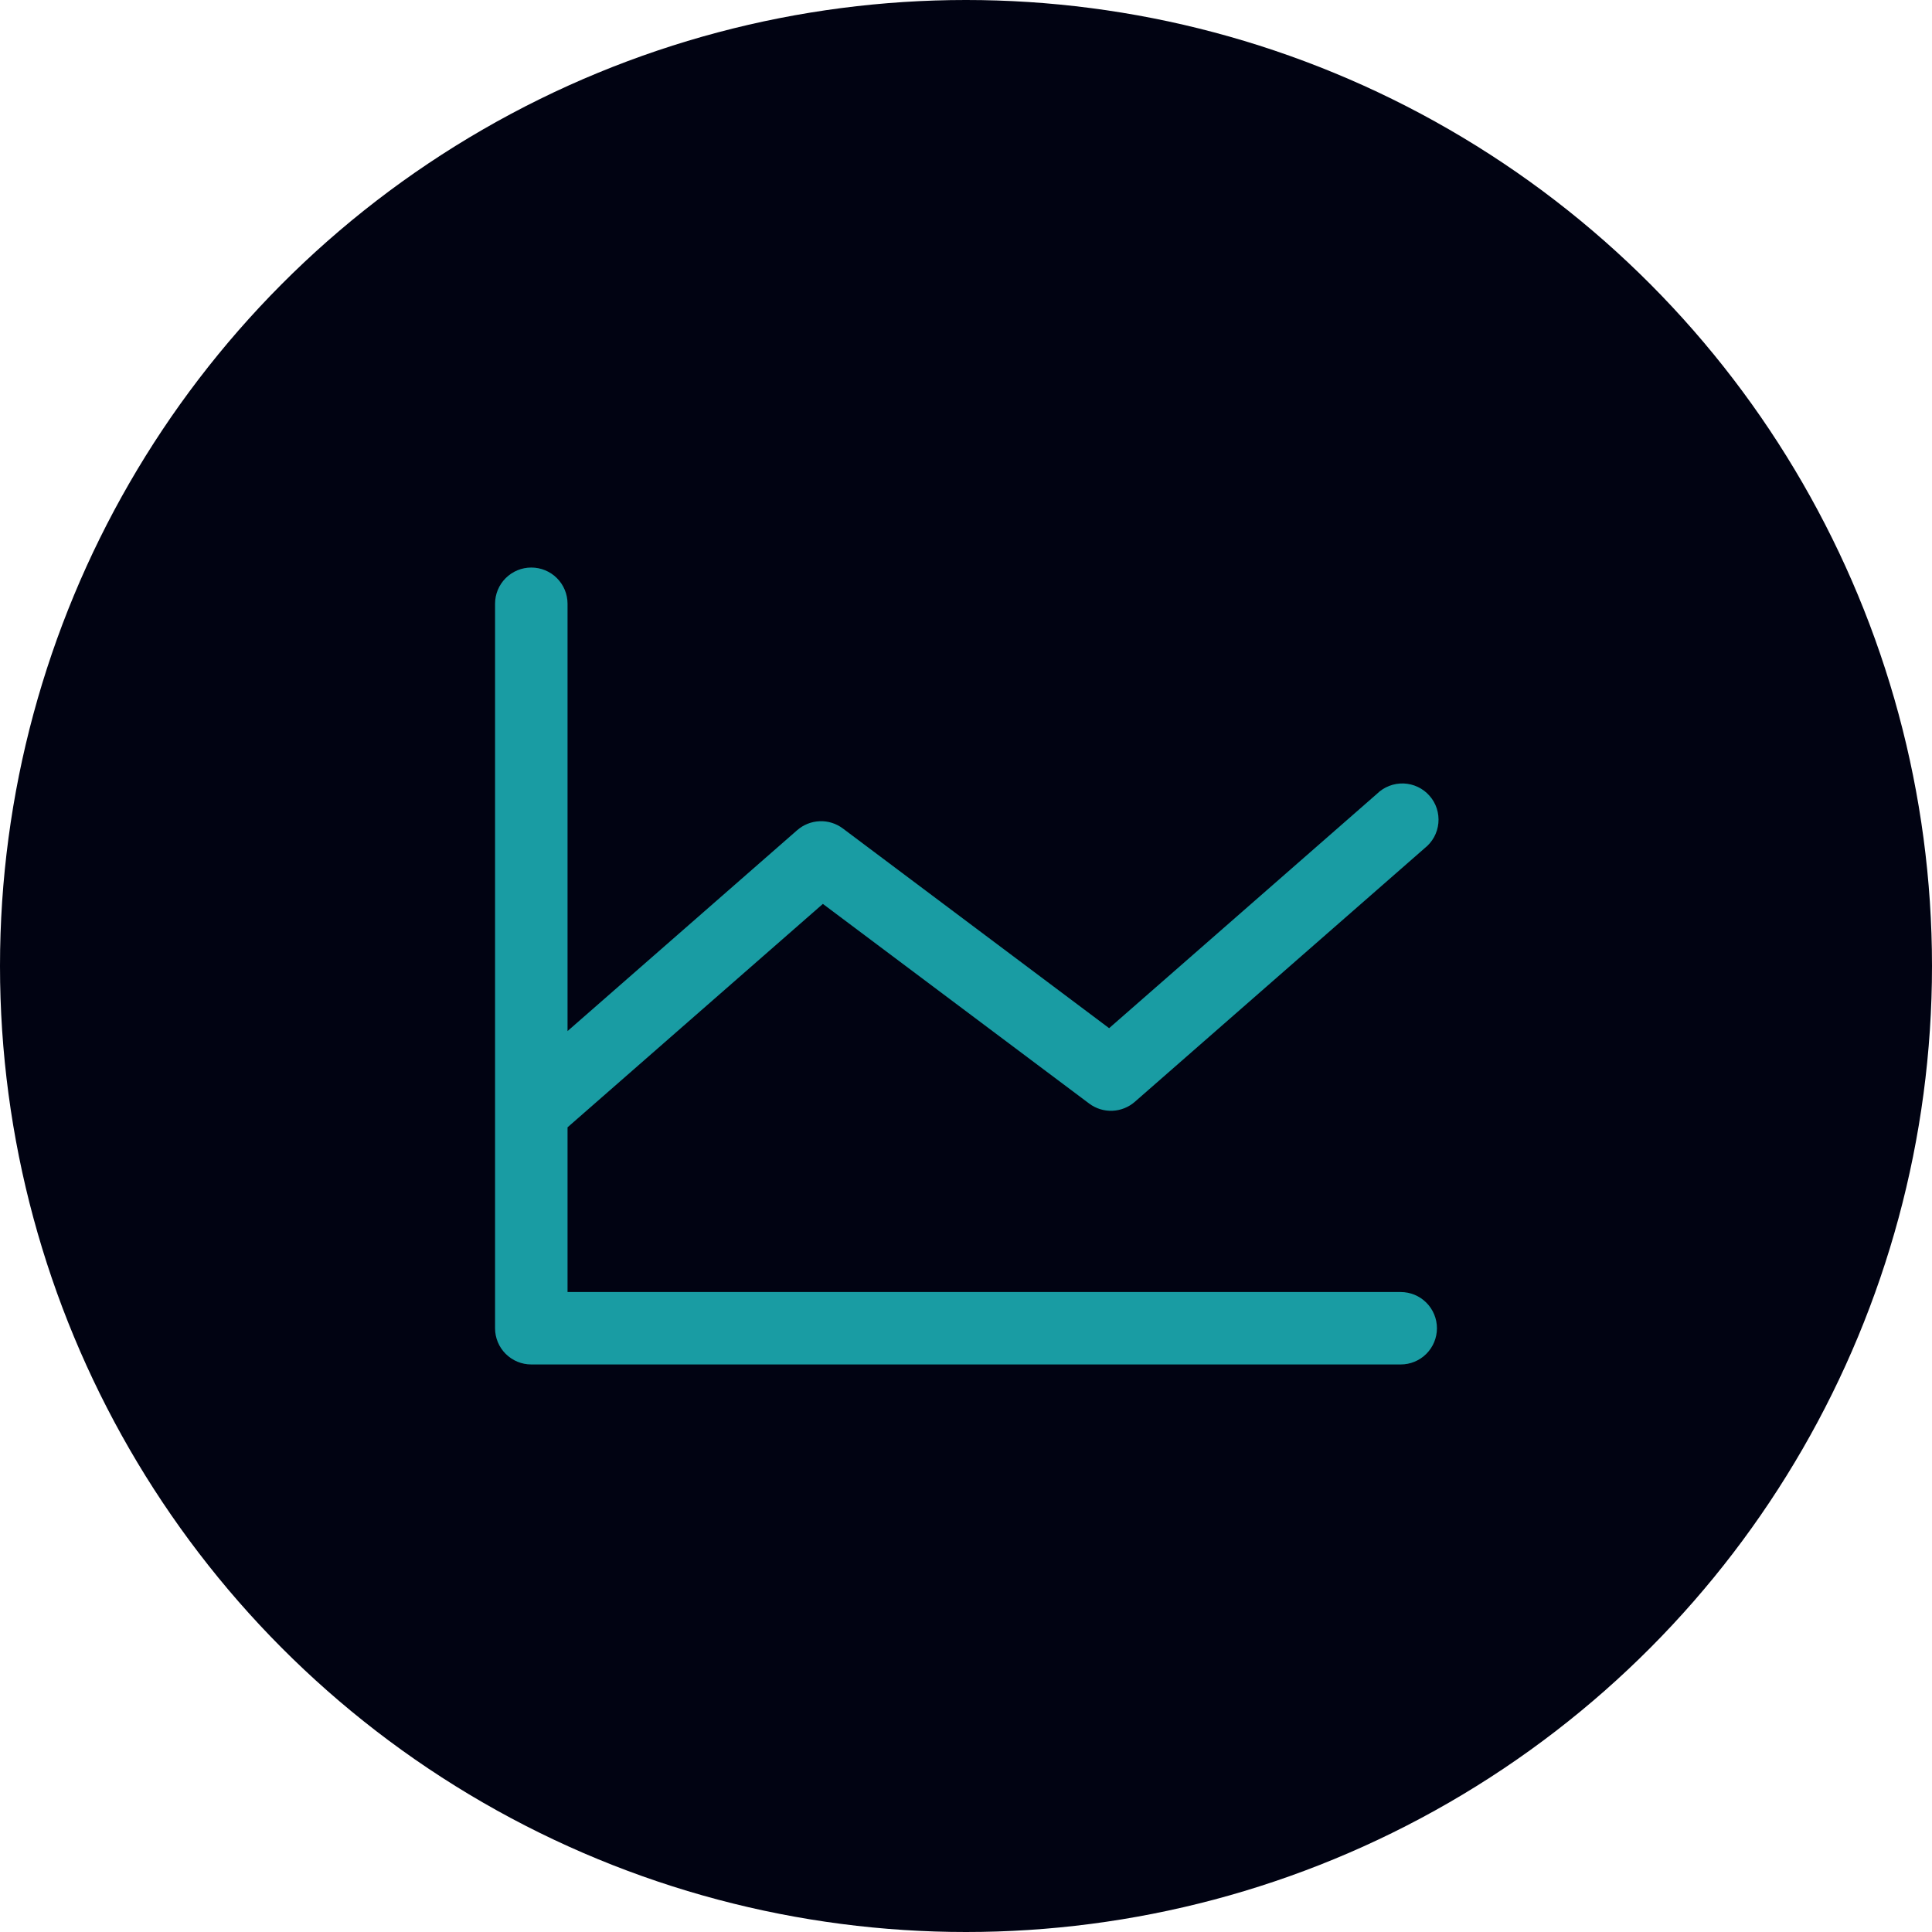
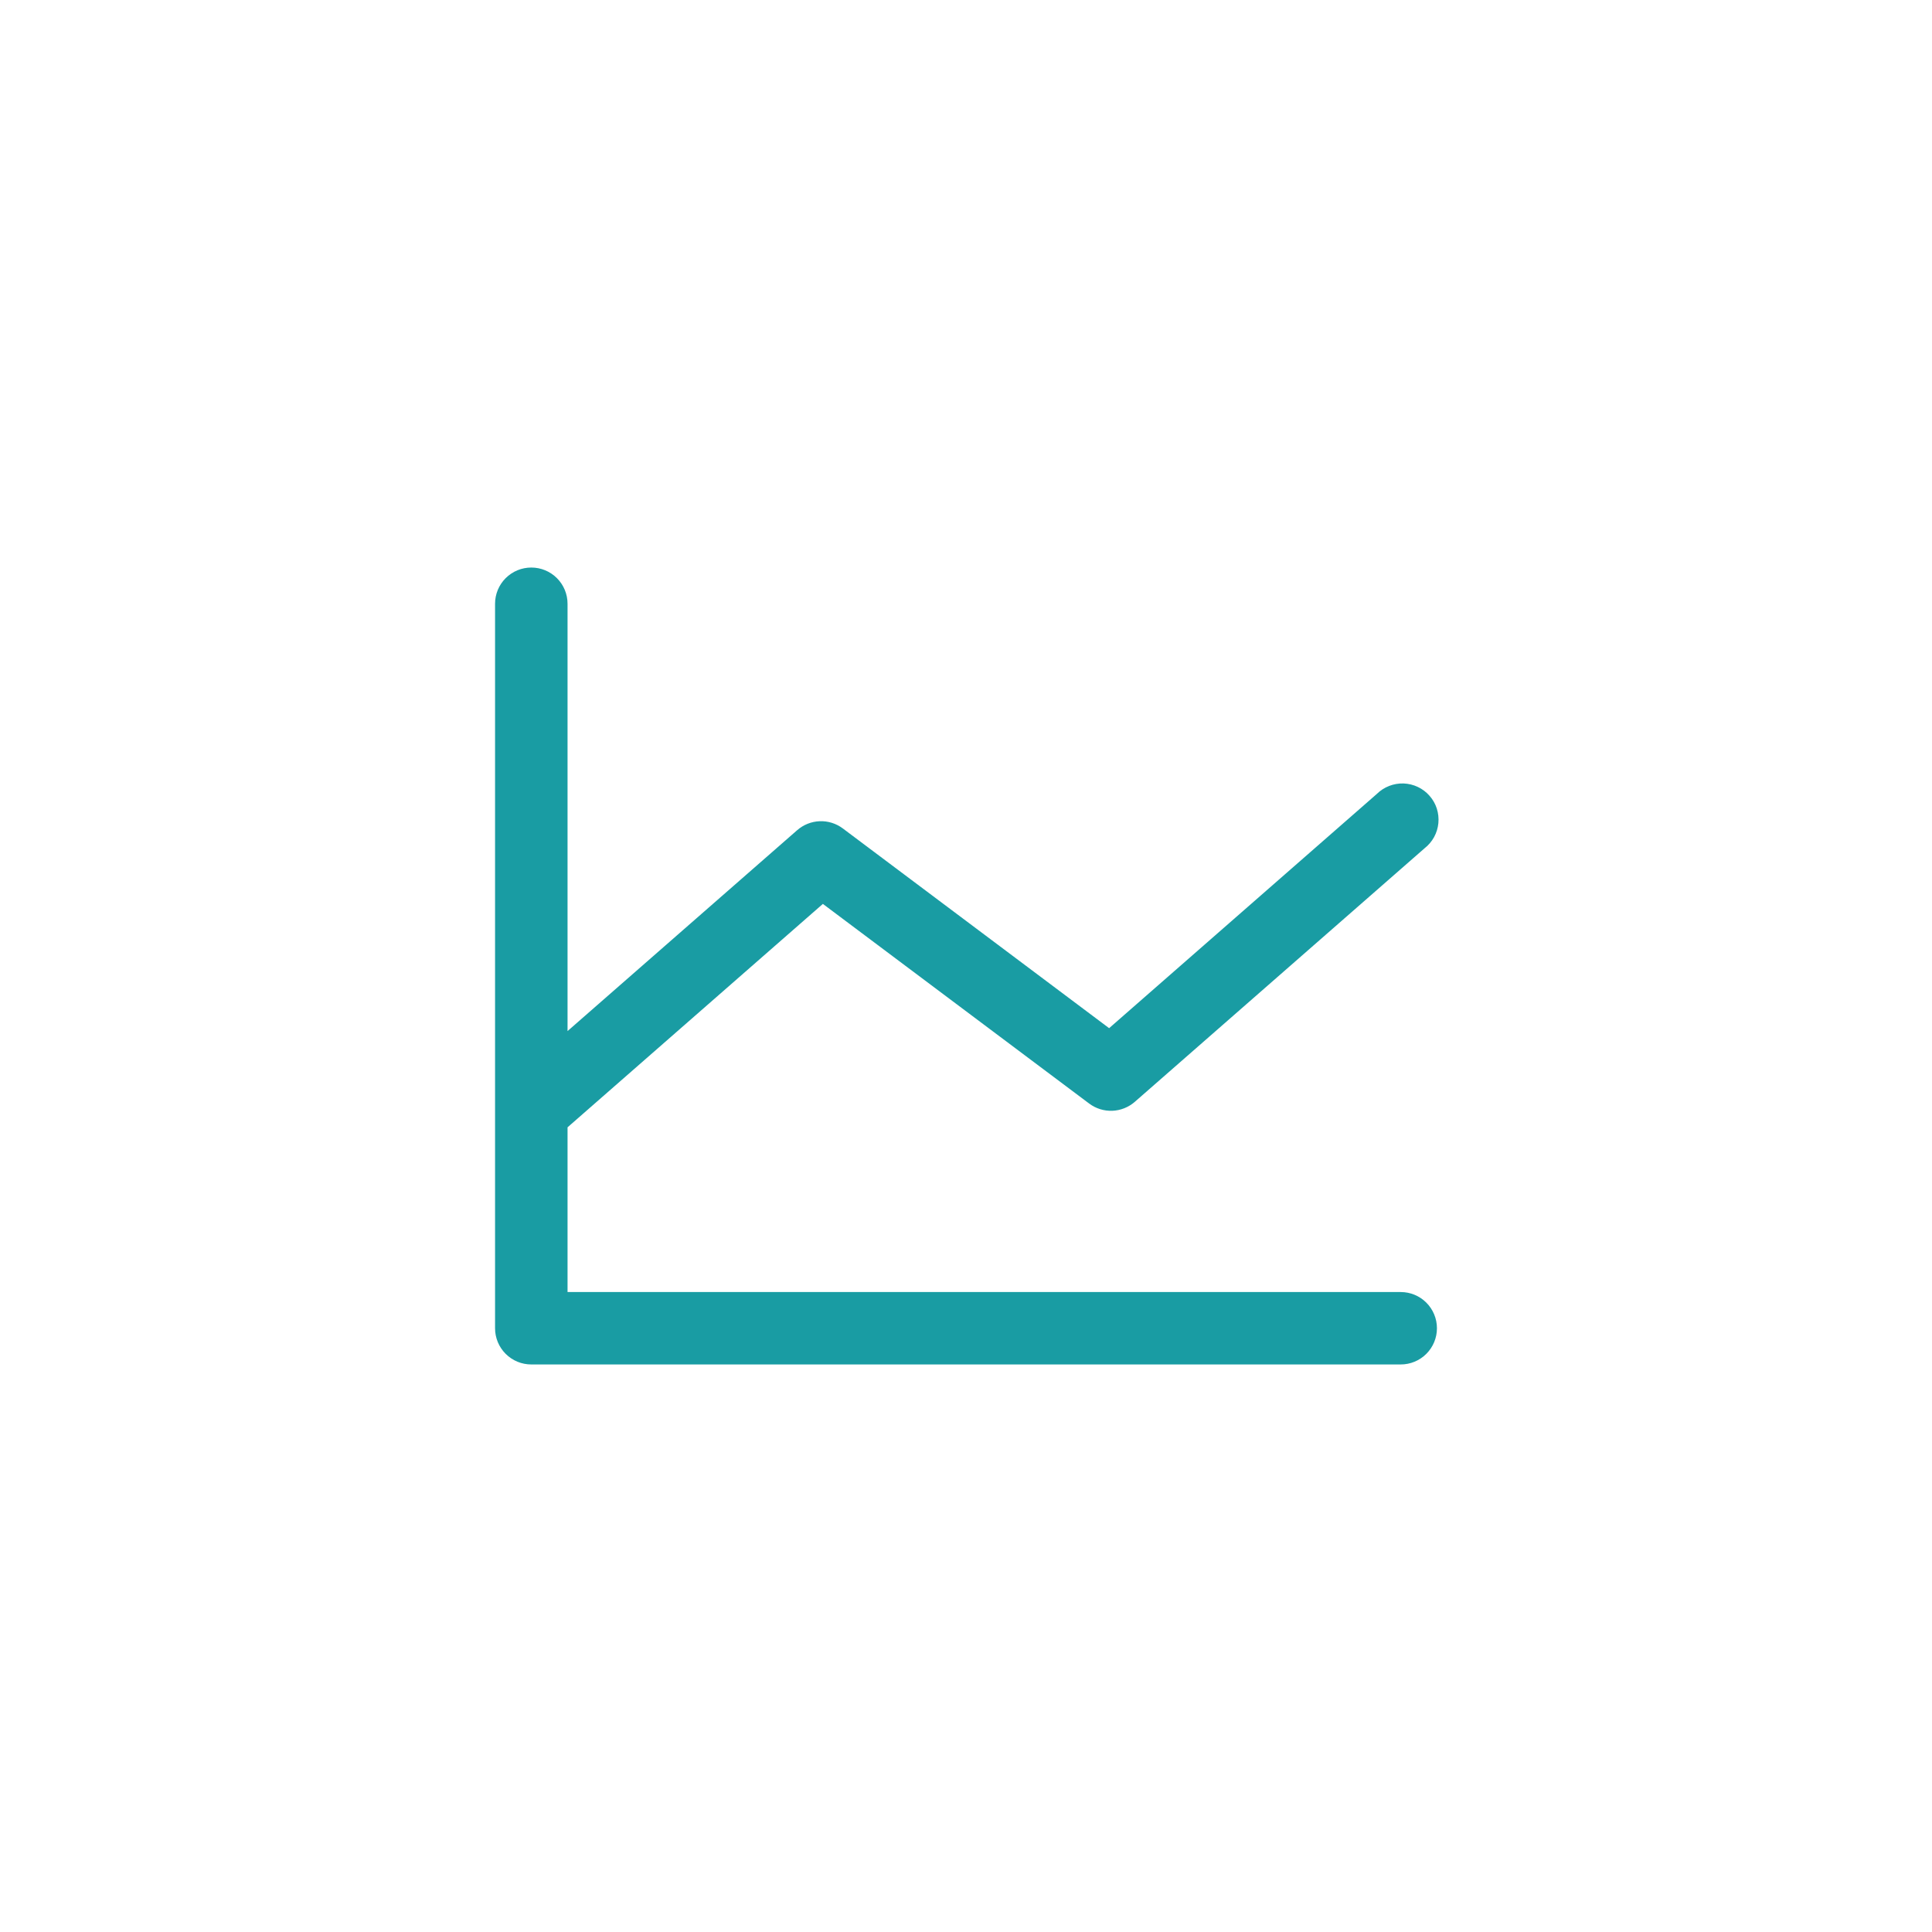
<svg xmlns="http://www.w3.org/2000/svg" width="50" height="50" viewBox="0 0 50 50" fill="none">
-   <circle cx="25" cy="25" r="25" fill="#010312" />
  <path d="M37.188 34.375C37.188 34.624 37.089 34.862 36.913 35.038C36.737 35.214 36.499 35.312 36.25 35.312H13.75C13.501 35.312 13.263 35.214 13.087 35.038C12.911 34.862 12.812 34.624 12.812 34.375V15.625C12.812 15.376 12.911 15.138 13.087 14.962C13.263 14.786 13.501 14.688 13.75 14.688C13.999 14.688 14.237 14.786 14.413 14.962C14.589 15.138 14.688 15.376 14.688 15.625V26.684L20.632 21.484C20.794 21.343 21 21.261 21.215 21.253C21.429 21.245 21.64 21.311 21.812 21.44L28.704 26.609L35.632 20.547C35.723 20.457 35.831 20.387 35.951 20.34C36.07 20.294 36.197 20.272 36.325 20.276C36.452 20.281 36.578 20.311 36.693 20.366C36.809 20.421 36.912 20.498 36.996 20.595C37.081 20.691 37.145 20.803 37.184 20.924C37.223 21.046 37.237 21.174 37.225 21.302C37.213 21.429 37.175 21.552 37.114 21.664C37.052 21.776 36.968 21.875 36.868 21.953L29.368 28.516C29.206 28.657 29 28.739 28.785 28.747C28.571 28.755 28.36 28.689 28.188 28.56L21.296 23.393L14.688 29.175V33.438H36.25C36.499 33.438 36.737 33.536 36.913 33.712C37.089 33.888 37.188 34.126 37.188 34.375Z" fill="#199CA3" />
</svg>